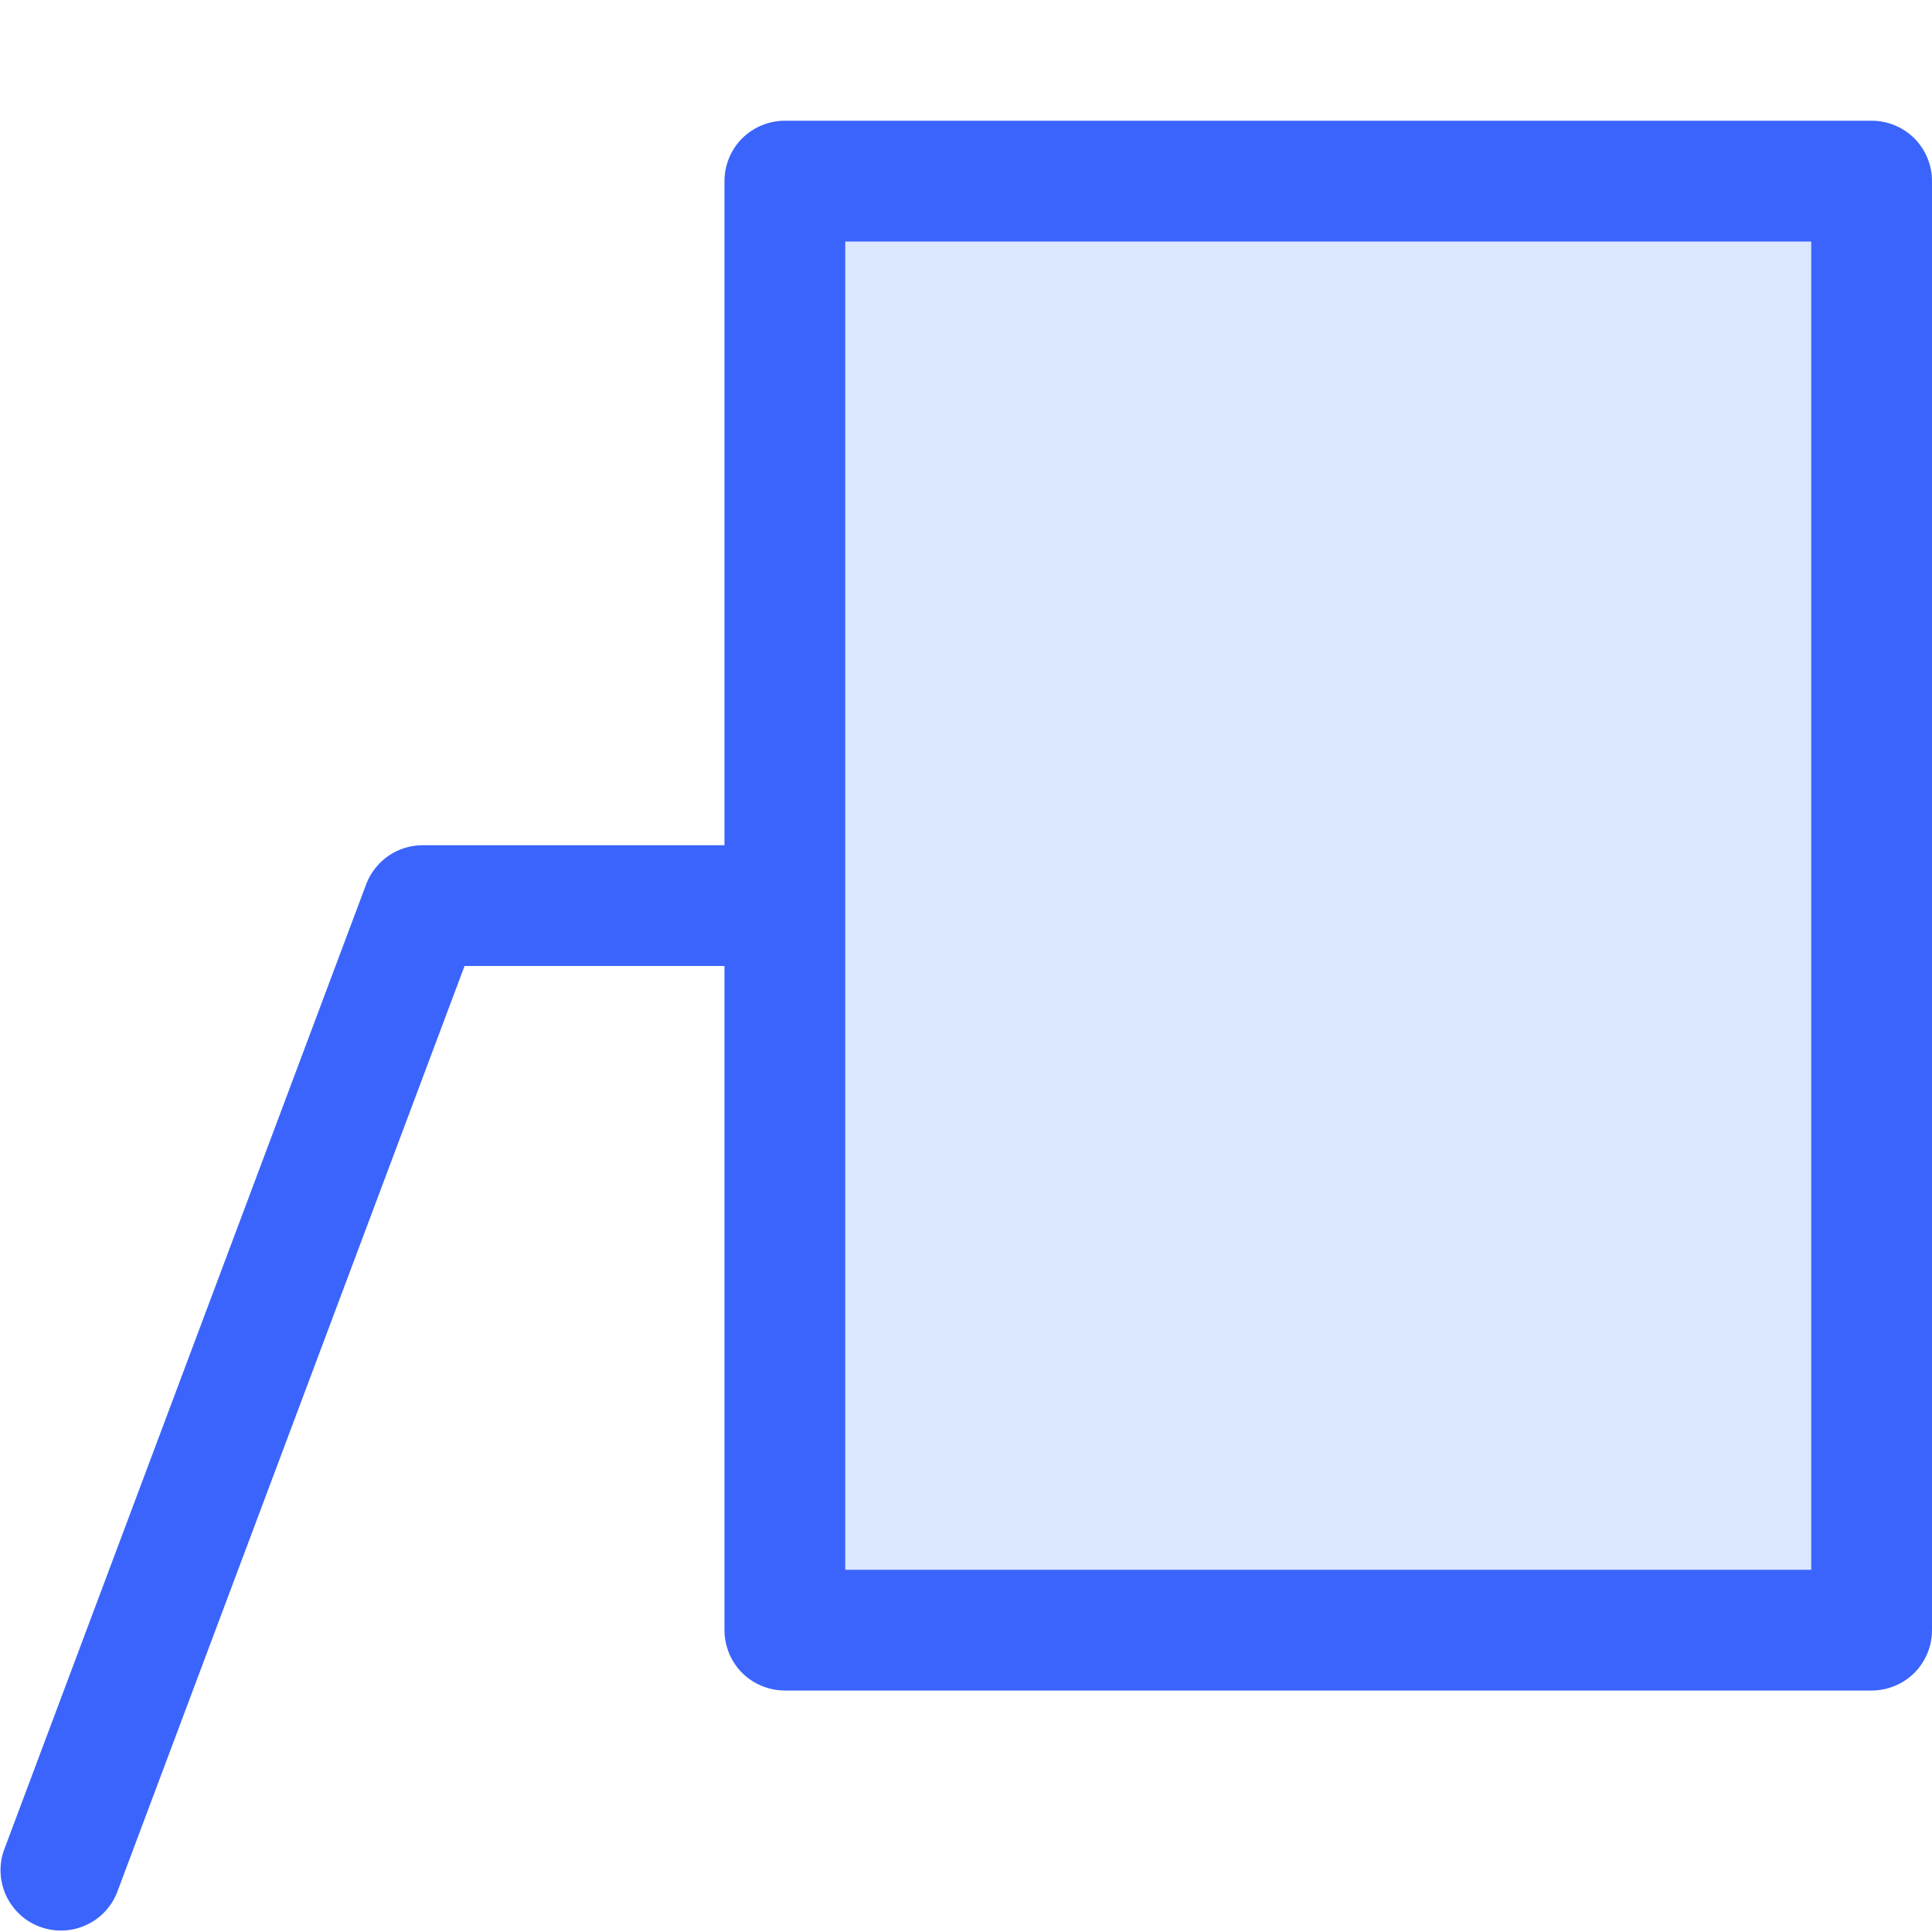
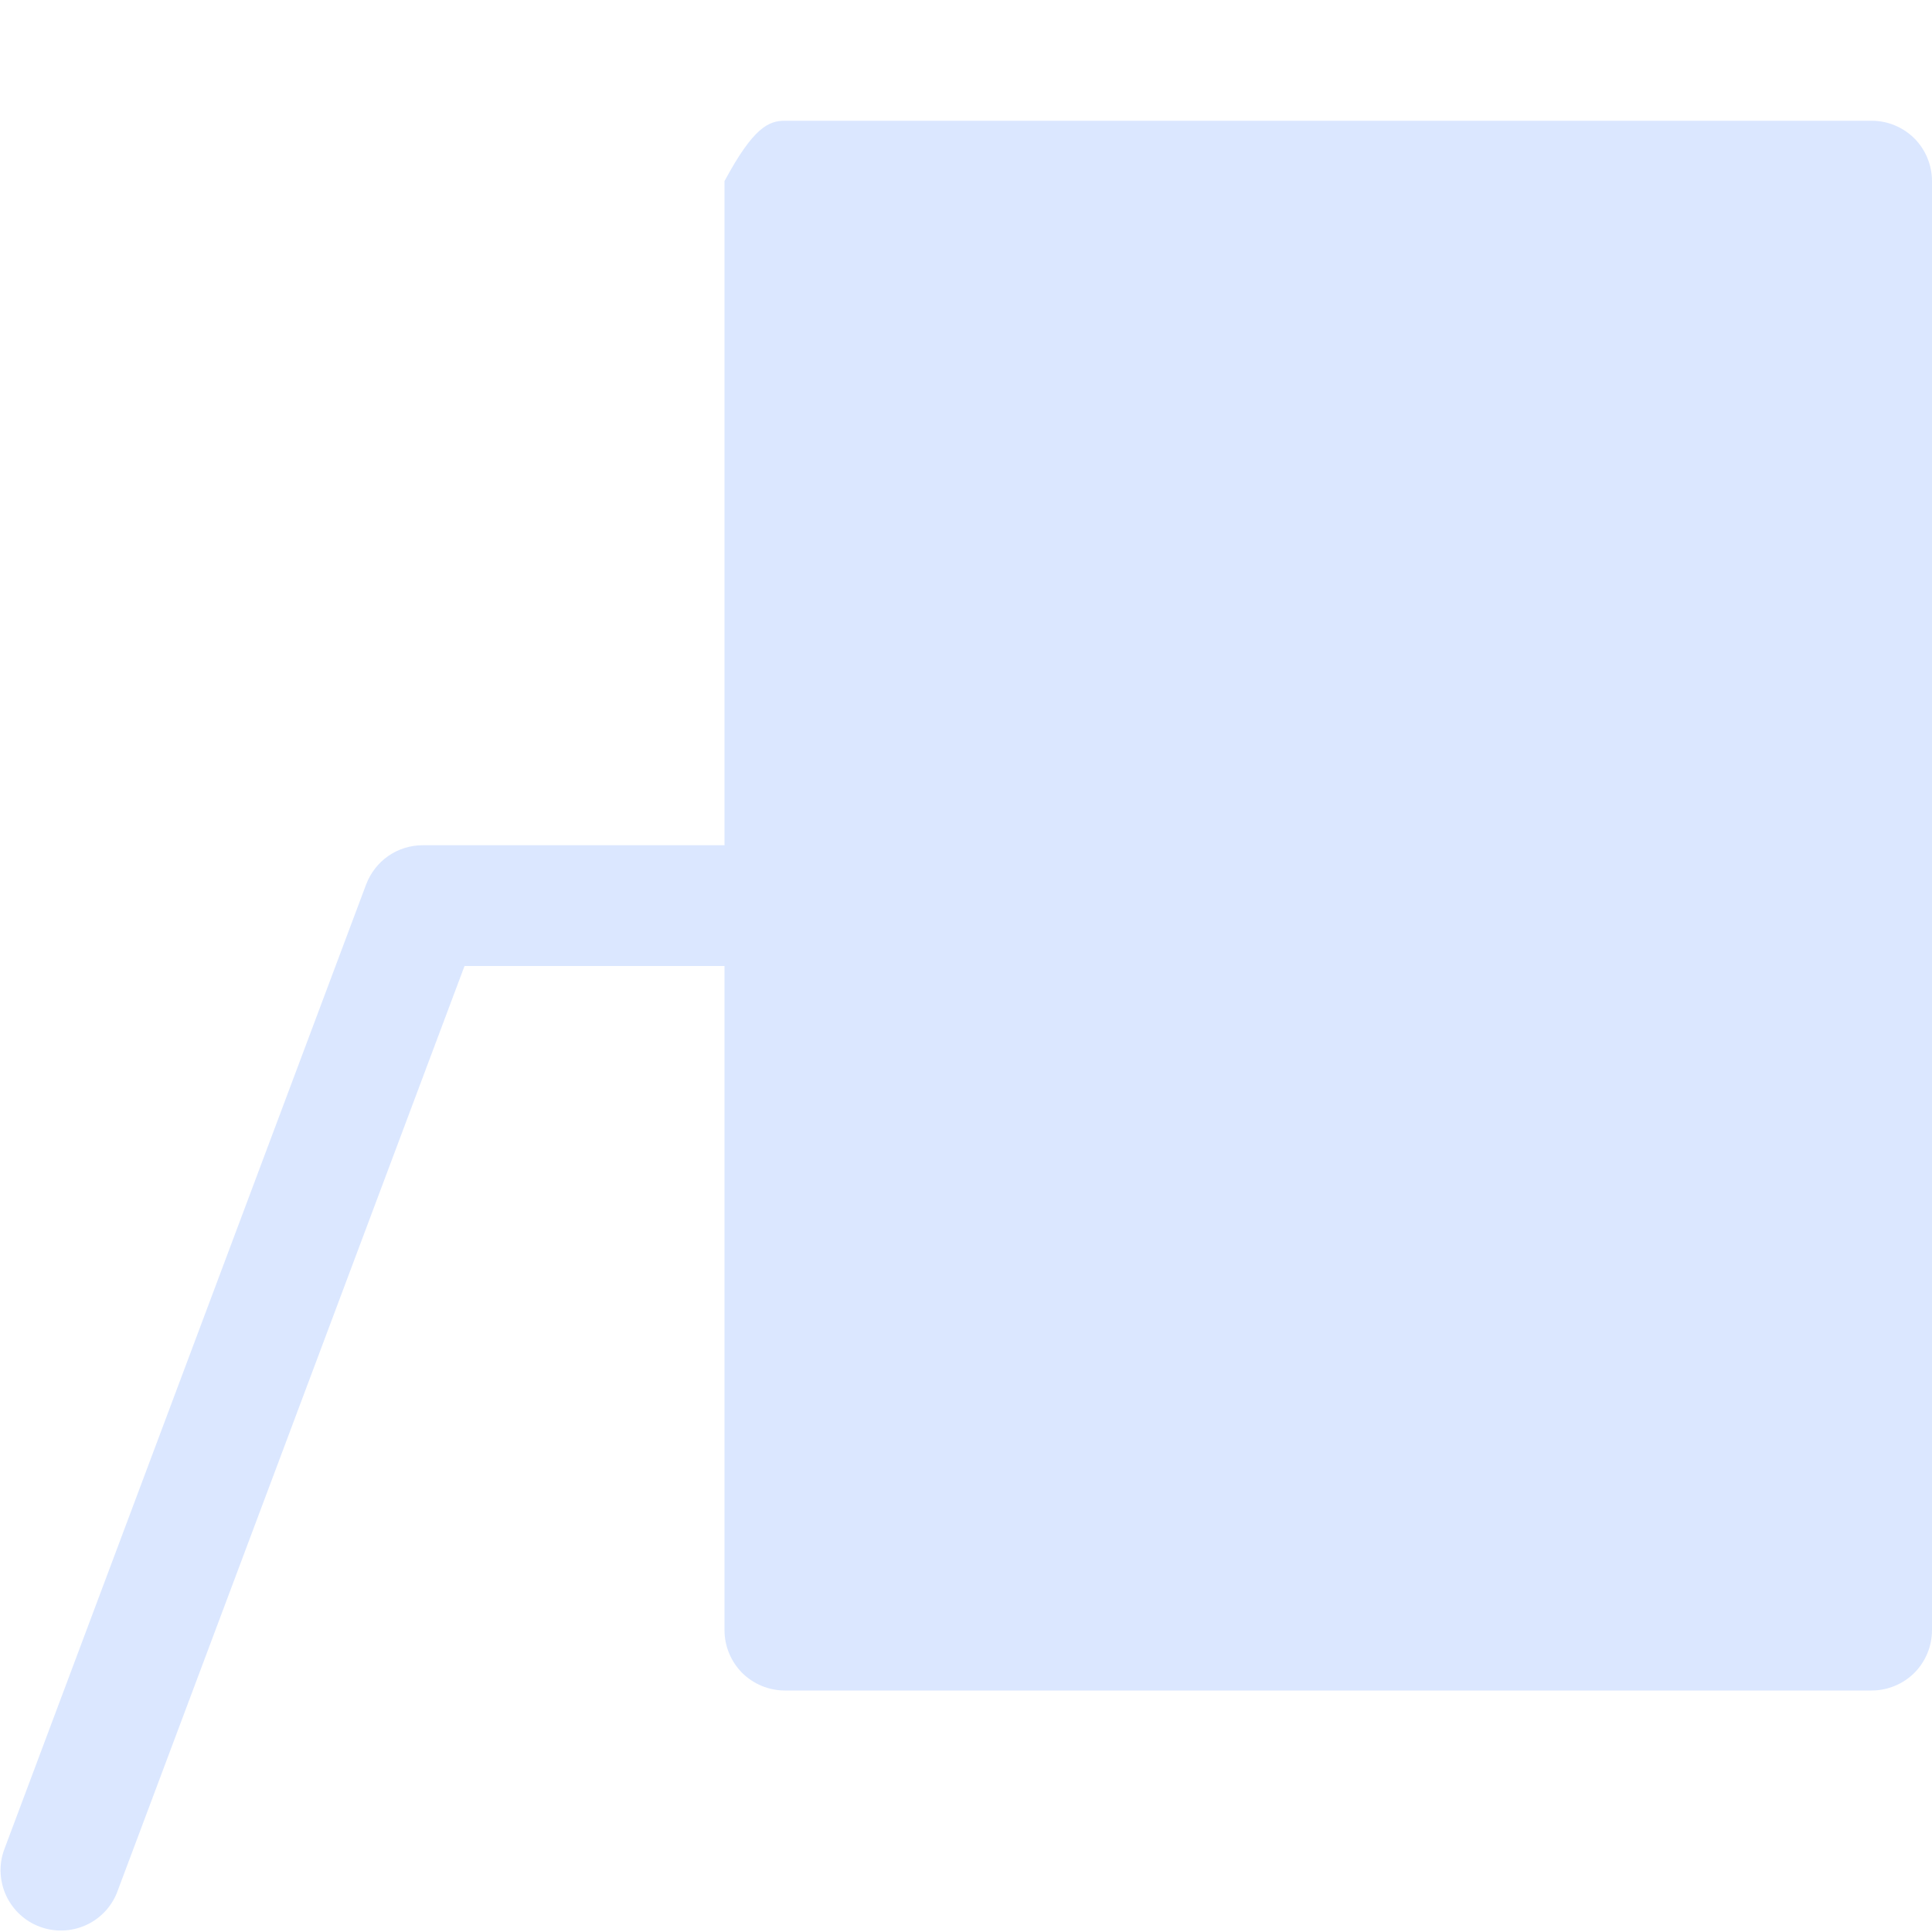
<svg xmlns="http://www.w3.org/2000/svg" viewBox="0 0 16 16" fill="none">
-   <path opacity="0.2" d="M6 8H3.847L0.968 15.676C0.919 15.797 0.825 15.894 0.705 15.946C0.586 15.998 0.451 16.002 0.329 15.956C0.207 15.911 0.108 15.819 0.052 15.701C-0.003 15.583 -0.011 15.448 0.032 15.325L3.032 7.325C3.068 7.23 3.132 7.147 3.215 7.089C3.299 7.031 3.398 7 3.5 7H6V1.5C6 1.367 6.053 1.24 6.146 1.146C6.24 1.053 6.367 1 6.5 1H15.5C15.633 1 15.76 1.053 15.854 1.146C15.947 1.24 16 1.367 16 1.5V13.5C16 13.633 15.947 13.76 15.854 13.854C15.76 13.947 15.633 14 15.5 14H6.5C6.367 14 6.24 13.947 6.146 13.854C6.053 13.76 6 13.633 6 13.5V8Z" fill="#4F87FE" />
-   <path fill-rule="evenodd" clip-rule="evenodd" d="M7 13H15V2H7V13ZM3.036 7.314C3.035 7.317 3.033 7.321 3.032 7.325L0.032 15.325C-0.011 15.448 -0.003 15.583 0.052 15.701C0.108 15.819 0.207 15.911 0.329 15.956C0.451 16.002 0.586 15.998 0.705 15.946C0.825 15.894 0.919 15.797 0.968 15.676L3.847 8H6V13.5C6 13.633 6.053 13.76 6.146 13.854C6.24 13.947 6.367 14 6.5 14H15.5C15.633 14 15.76 13.947 15.854 13.854C15.947 13.76 16 13.633 16 13.5V1.5C16 1.367 15.947 1.24 15.854 1.146C15.76 1.053 15.633 1 15.5 1H6.5C6.367 1 6.24 1.053 6.146 1.146C6.053 1.24 6 1.367 6 1.5V7H3.5C3.398 7 3.299 7.031 3.215 7.089C3.135 7.145 3.073 7.223 3.036 7.314Z" fill="#3B64FC" />
+   <path opacity="0.2" d="M6 8H3.847L0.968 15.676C0.919 15.797 0.825 15.894 0.705 15.946C0.586 15.998 0.451 16.002 0.329 15.956C0.207 15.911 0.108 15.819 0.052 15.701C-0.003 15.583 -0.011 15.448 0.032 15.325L3.032 7.325C3.068 7.23 3.132 7.147 3.215 7.089C3.299 7.031 3.398 7 3.5 7H6V1.5C6.24 1.053 6.367 1 6.5 1H15.5C15.633 1 15.76 1.053 15.854 1.146C15.947 1.24 16 1.367 16 1.5V13.5C16 13.633 15.947 13.76 15.854 13.854C15.76 13.947 15.633 14 15.5 14H6.5C6.367 14 6.24 13.947 6.146 13.854C6.053 13.76 6 13.633 6 13.5V8Z" fill="#4F87FE" />
</svg>